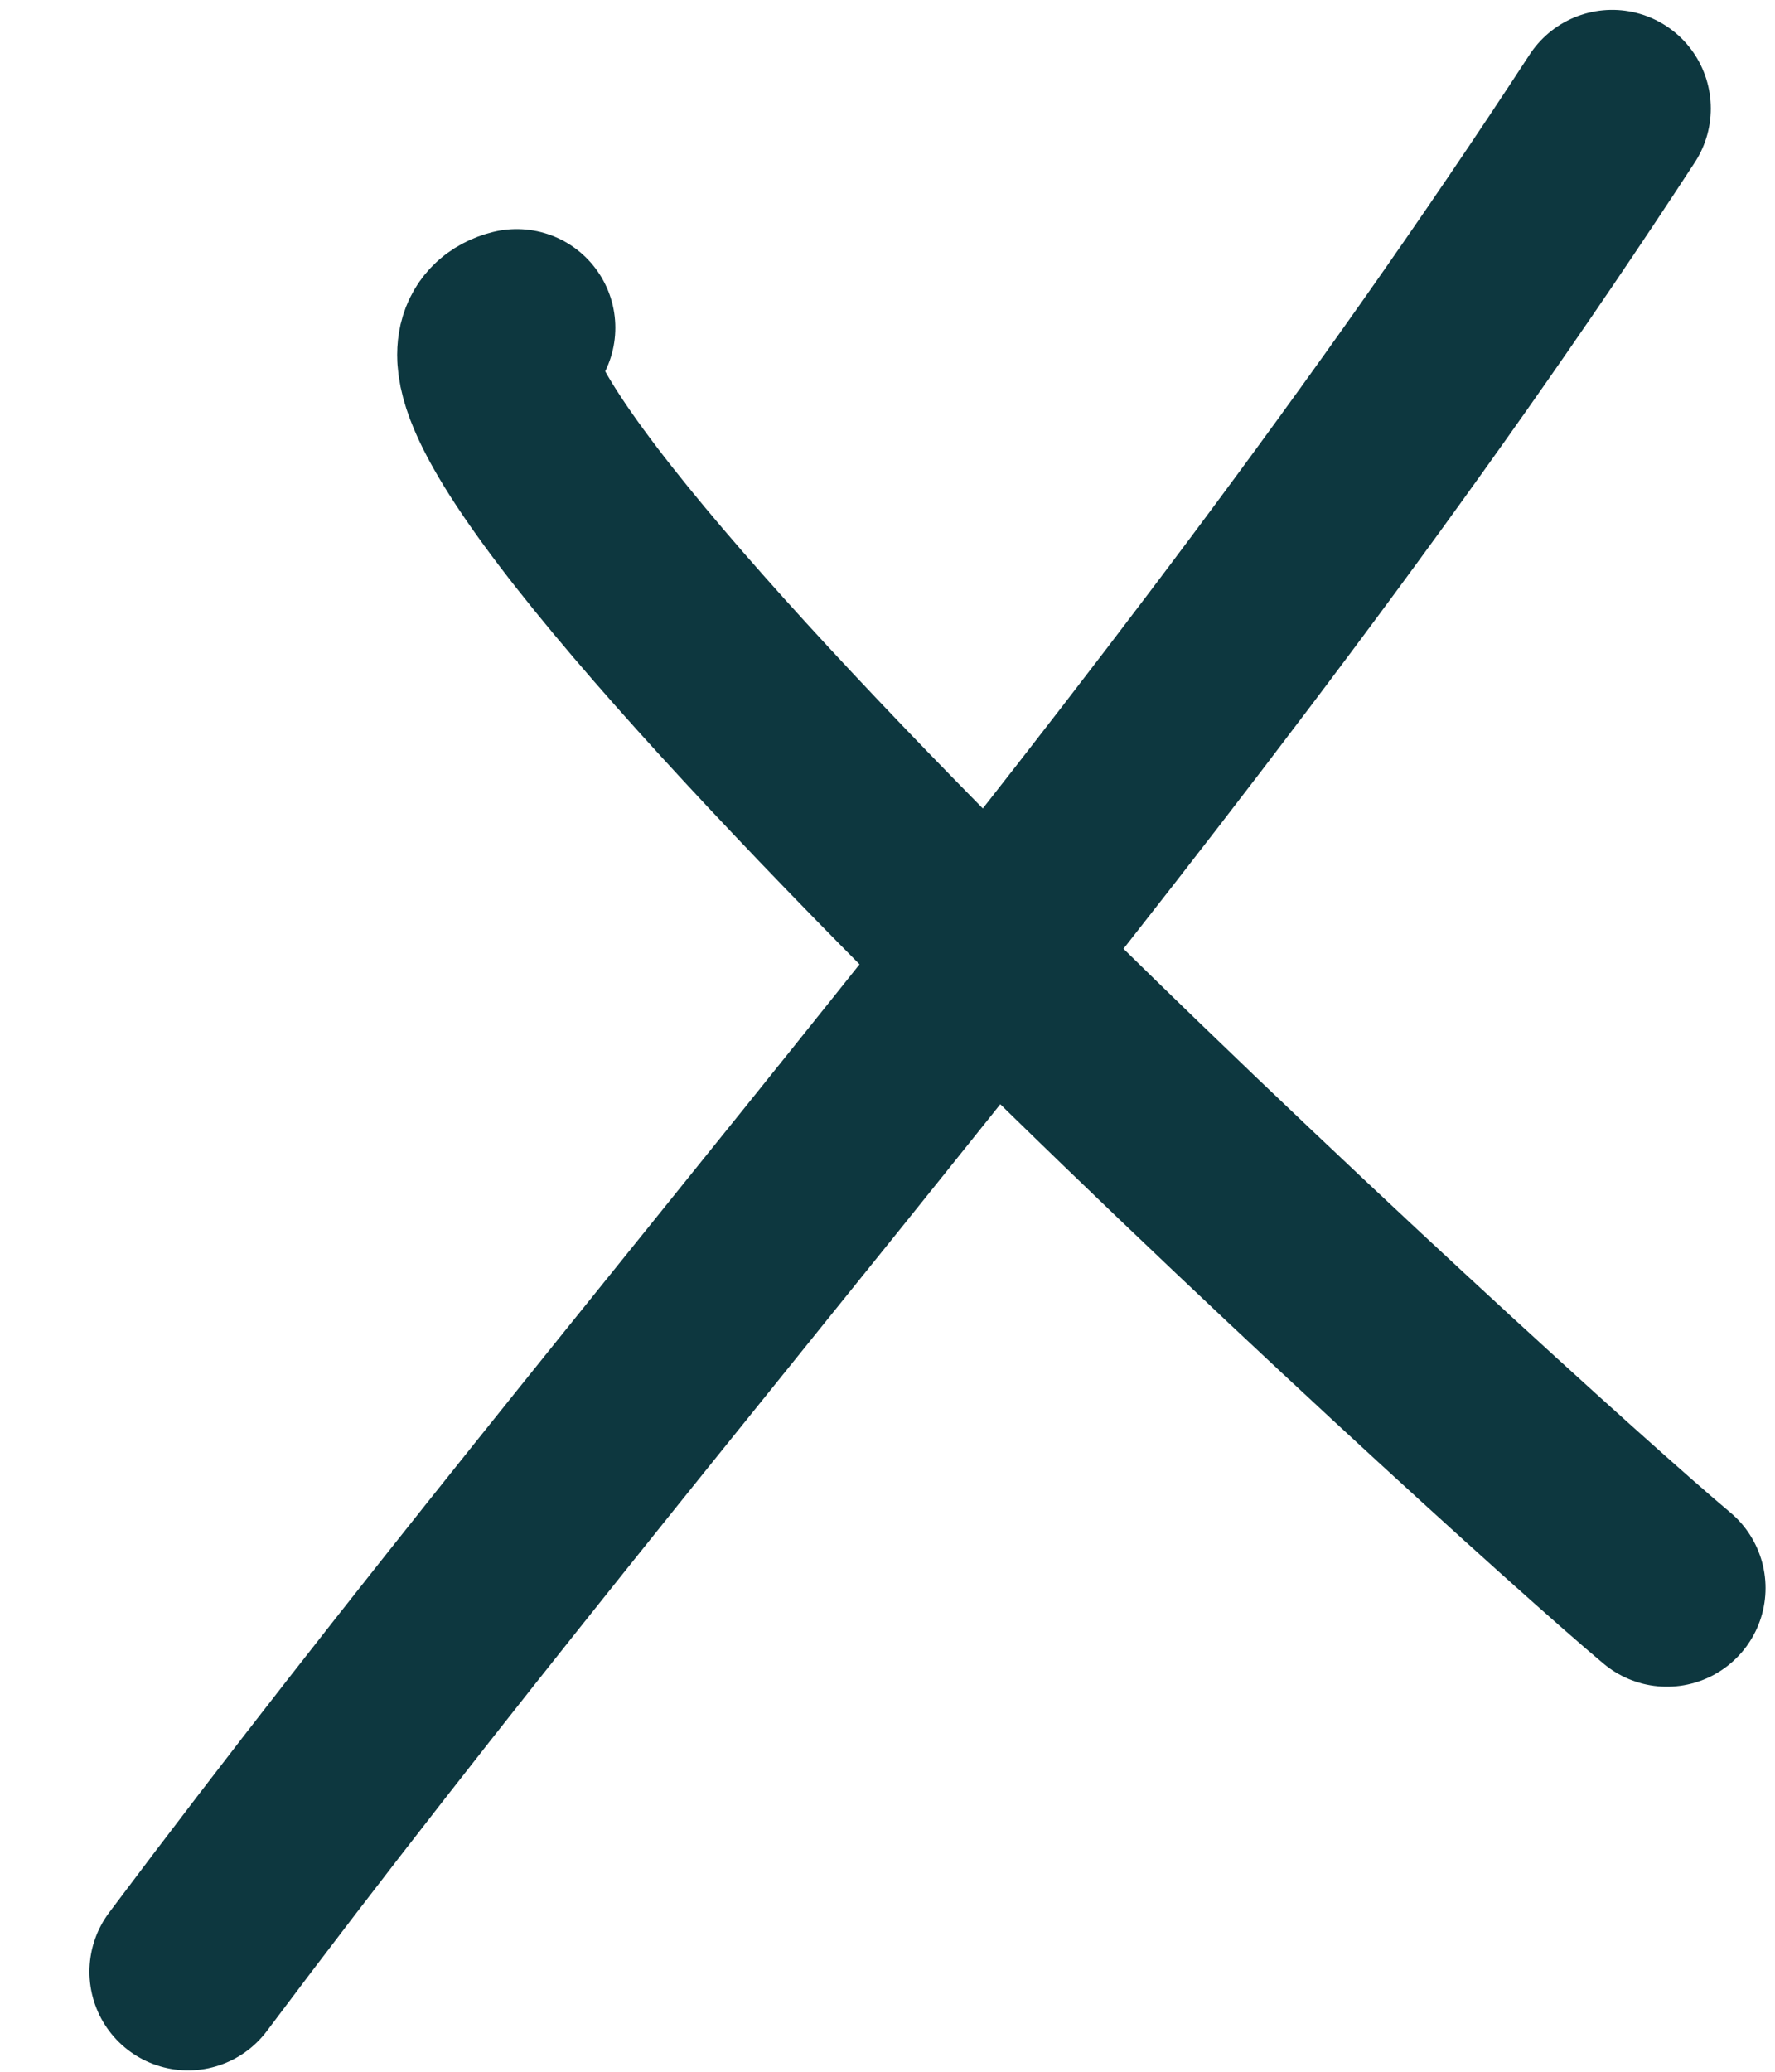
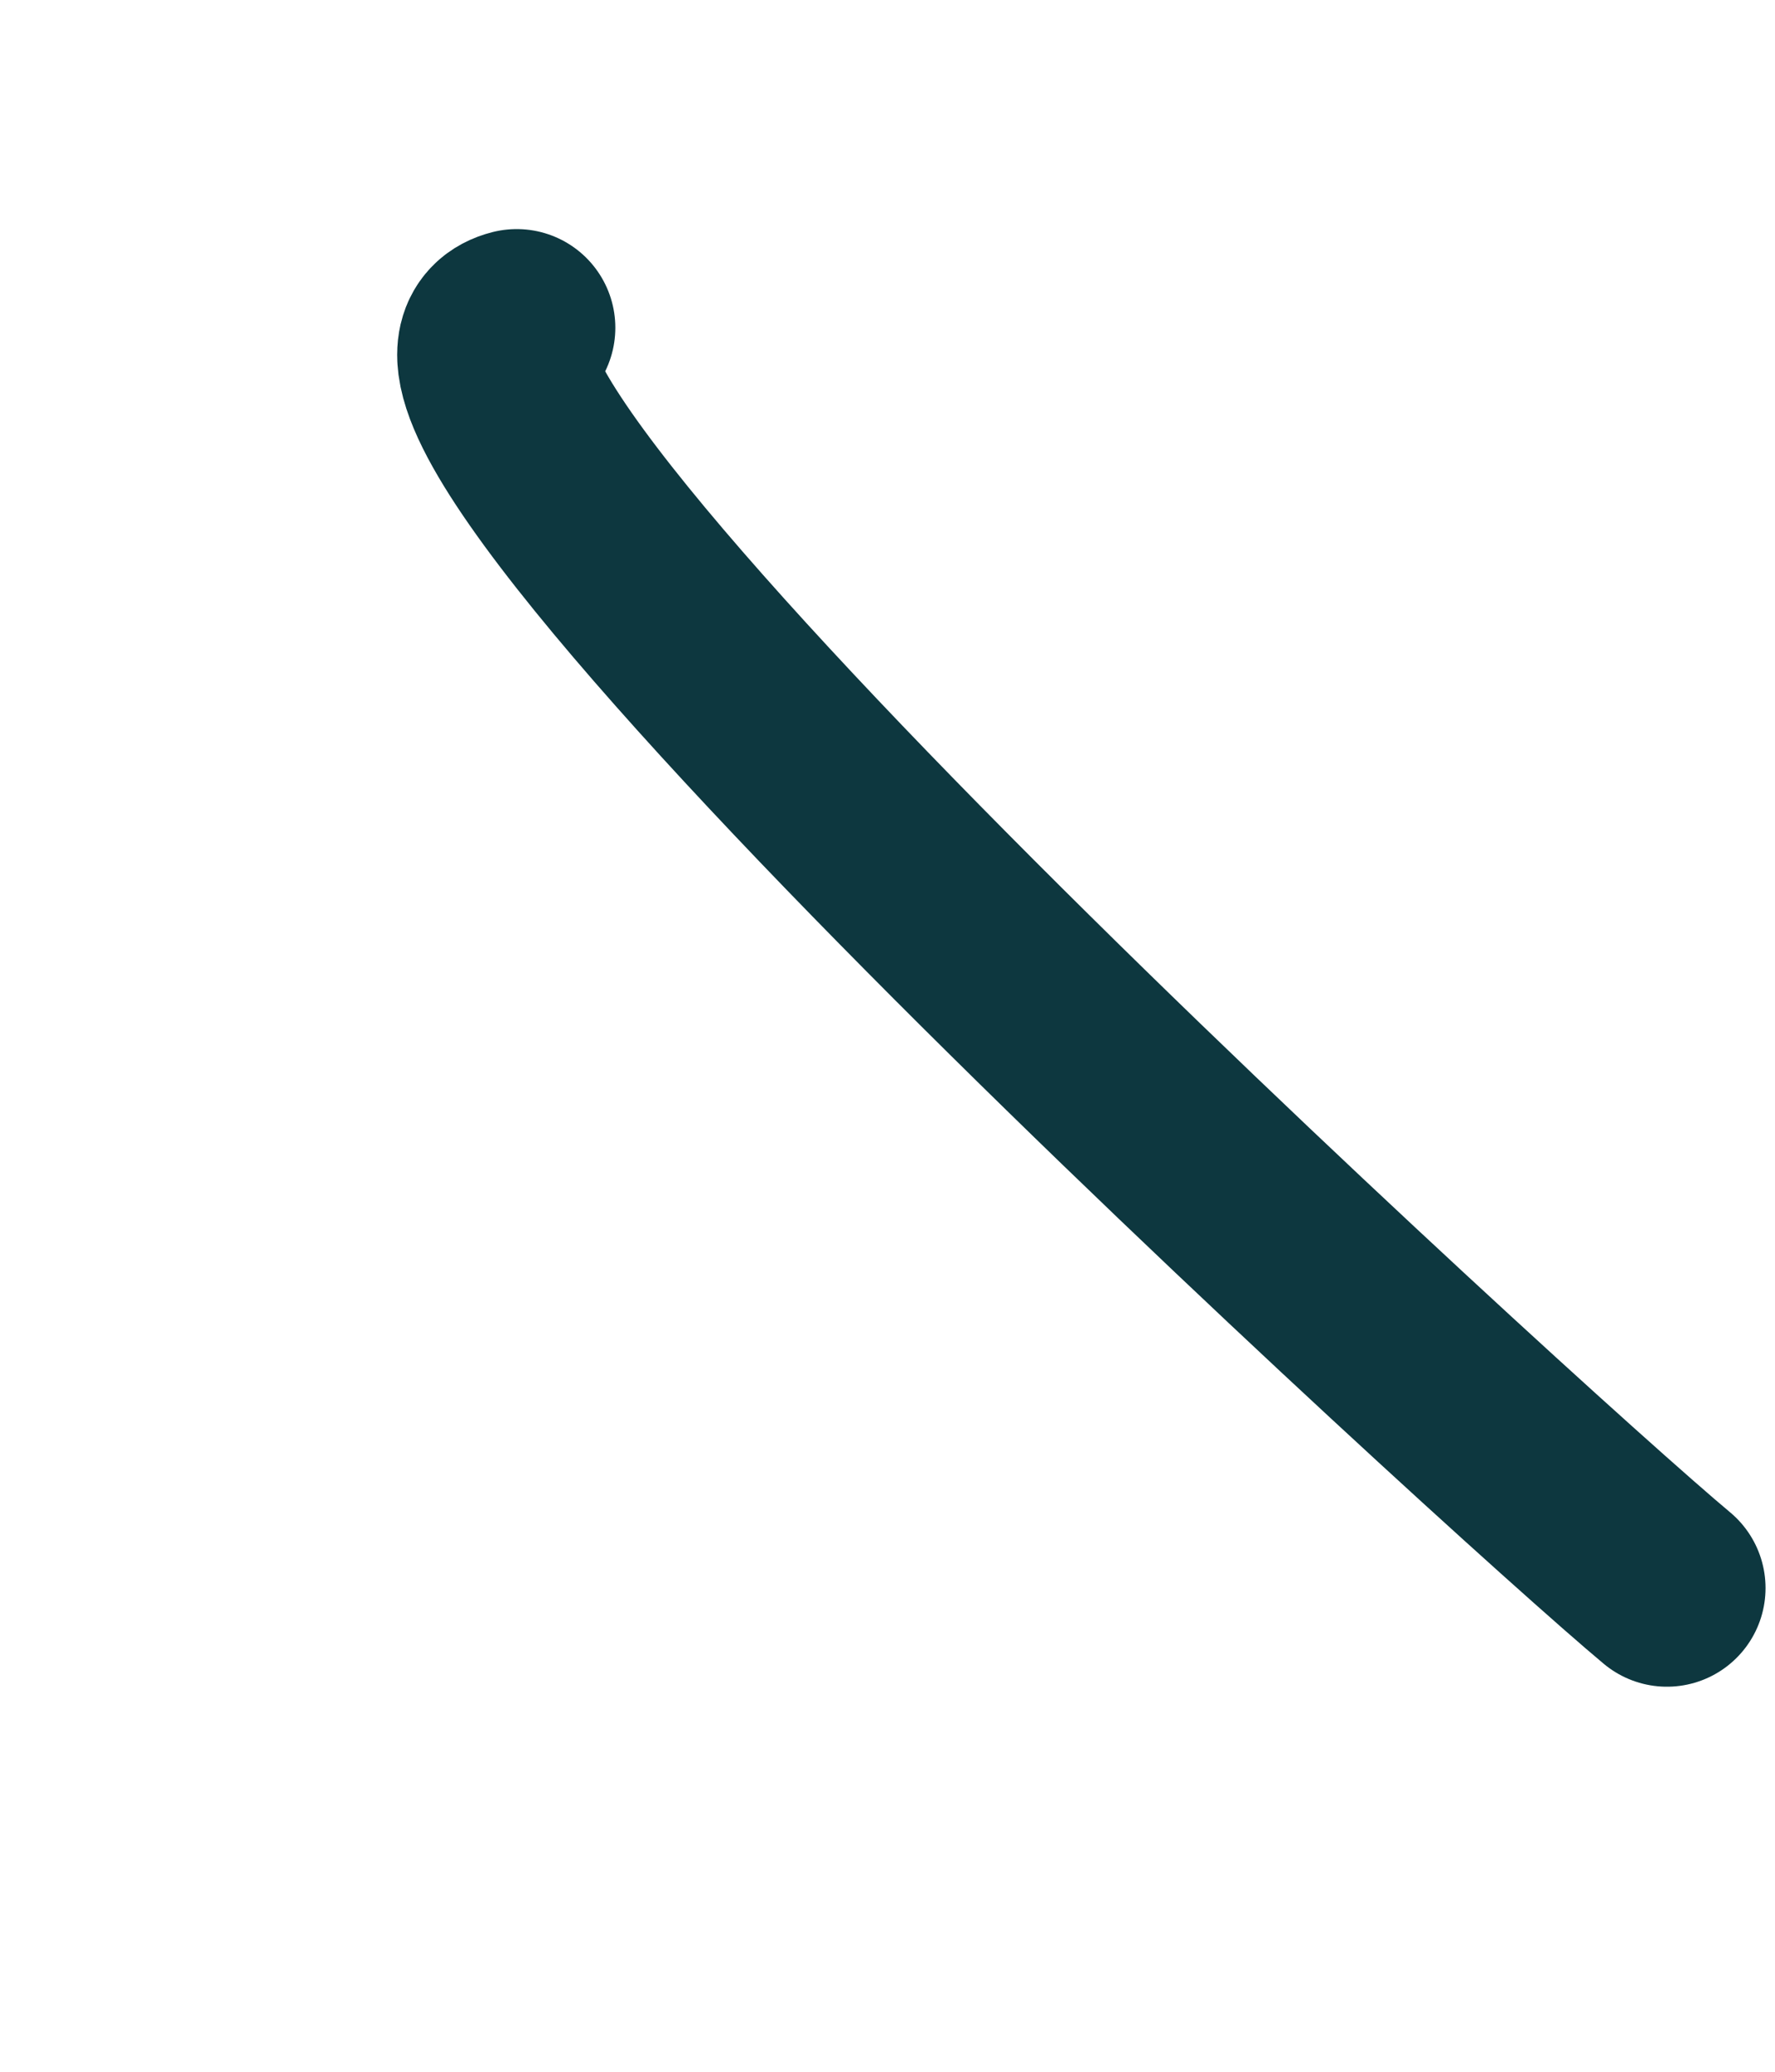
<svg xmlns="http://www.w3.org/2000/svg" width="18" height="21" viewBox="0 0 18 21" fill="none">
  <path d="M5.24 3.322C3.288 3.81 15.398 14.842 16.904 16.097" stroke="#0D373F" stroke-width="2" stroke-linecap="round" />
-   <path d="M16.349 1.1C11.934 7.869 6.689 13.609 1.907 19.986" stroke="#0D373F" stroke-width="2" stroke-linecap="round" />
</svg>